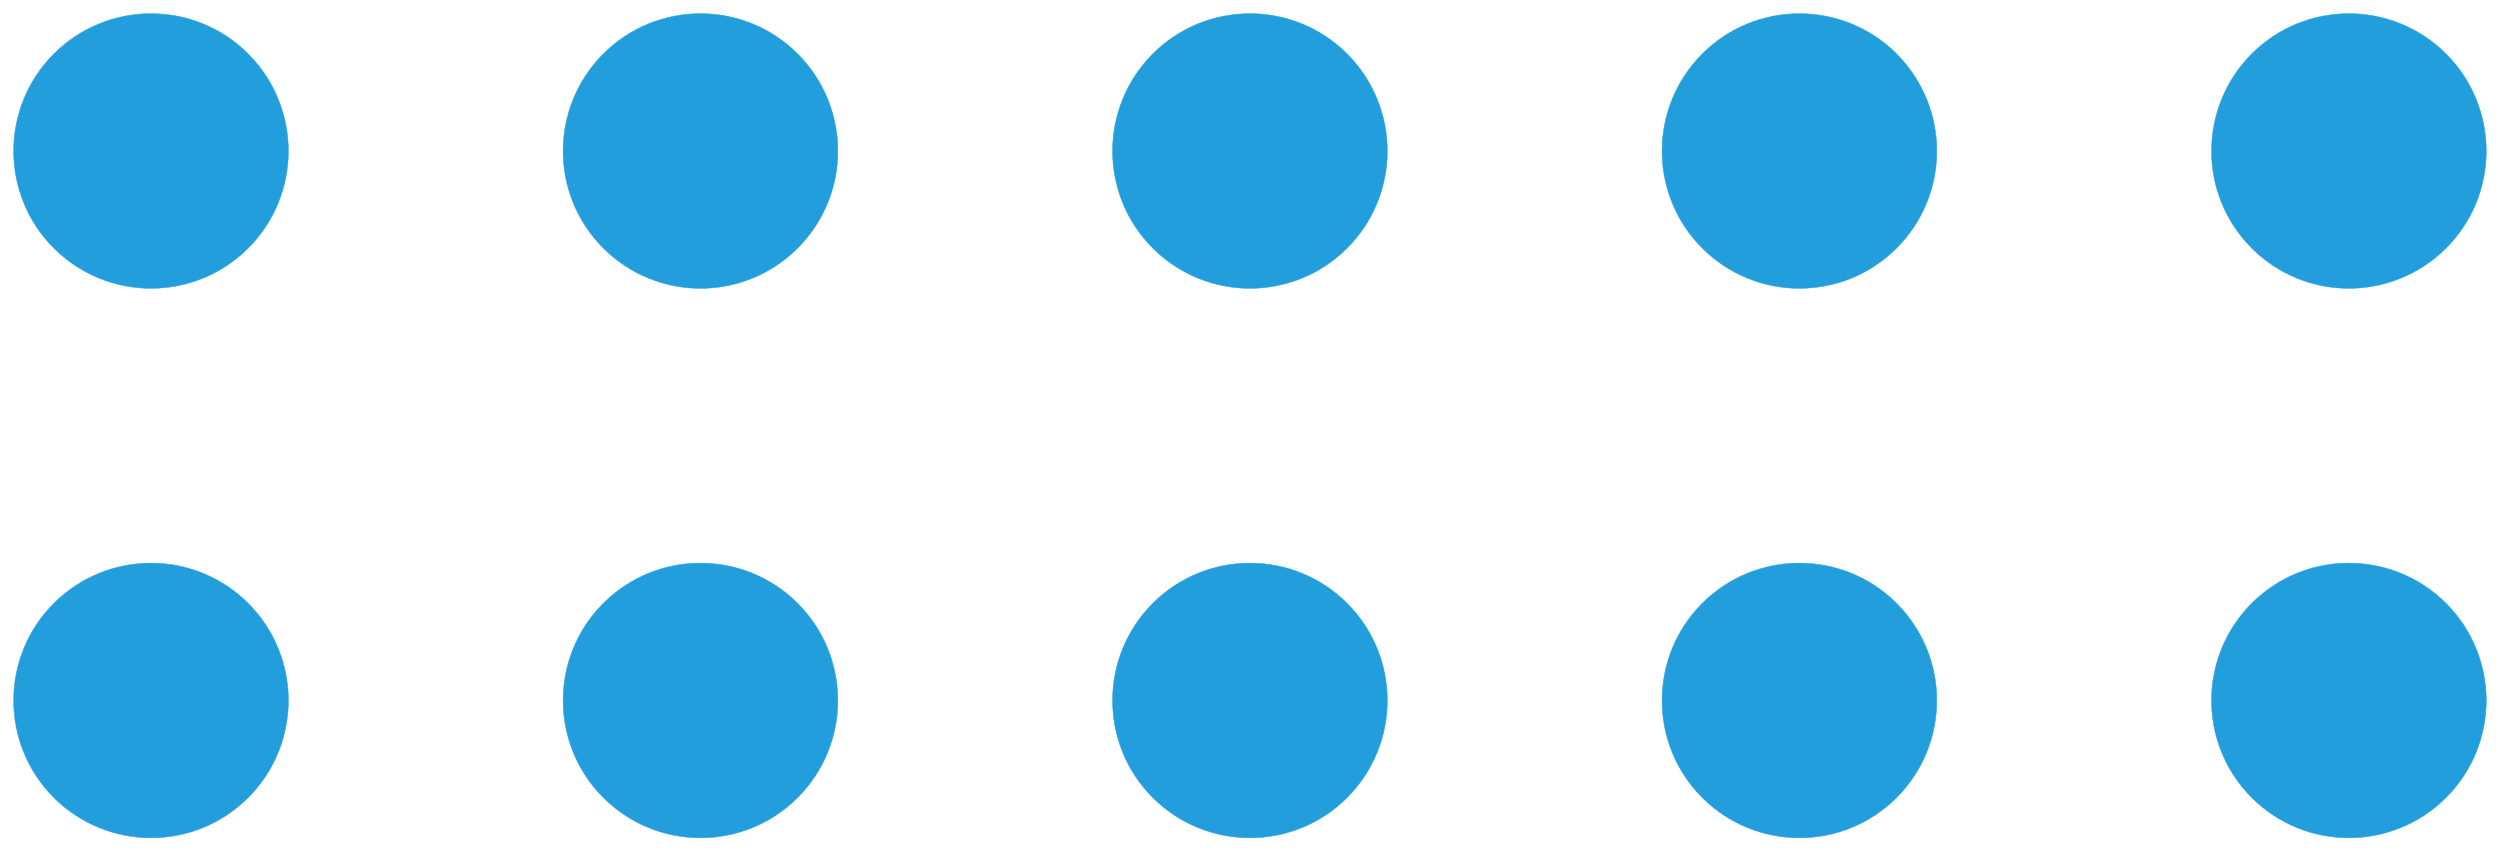
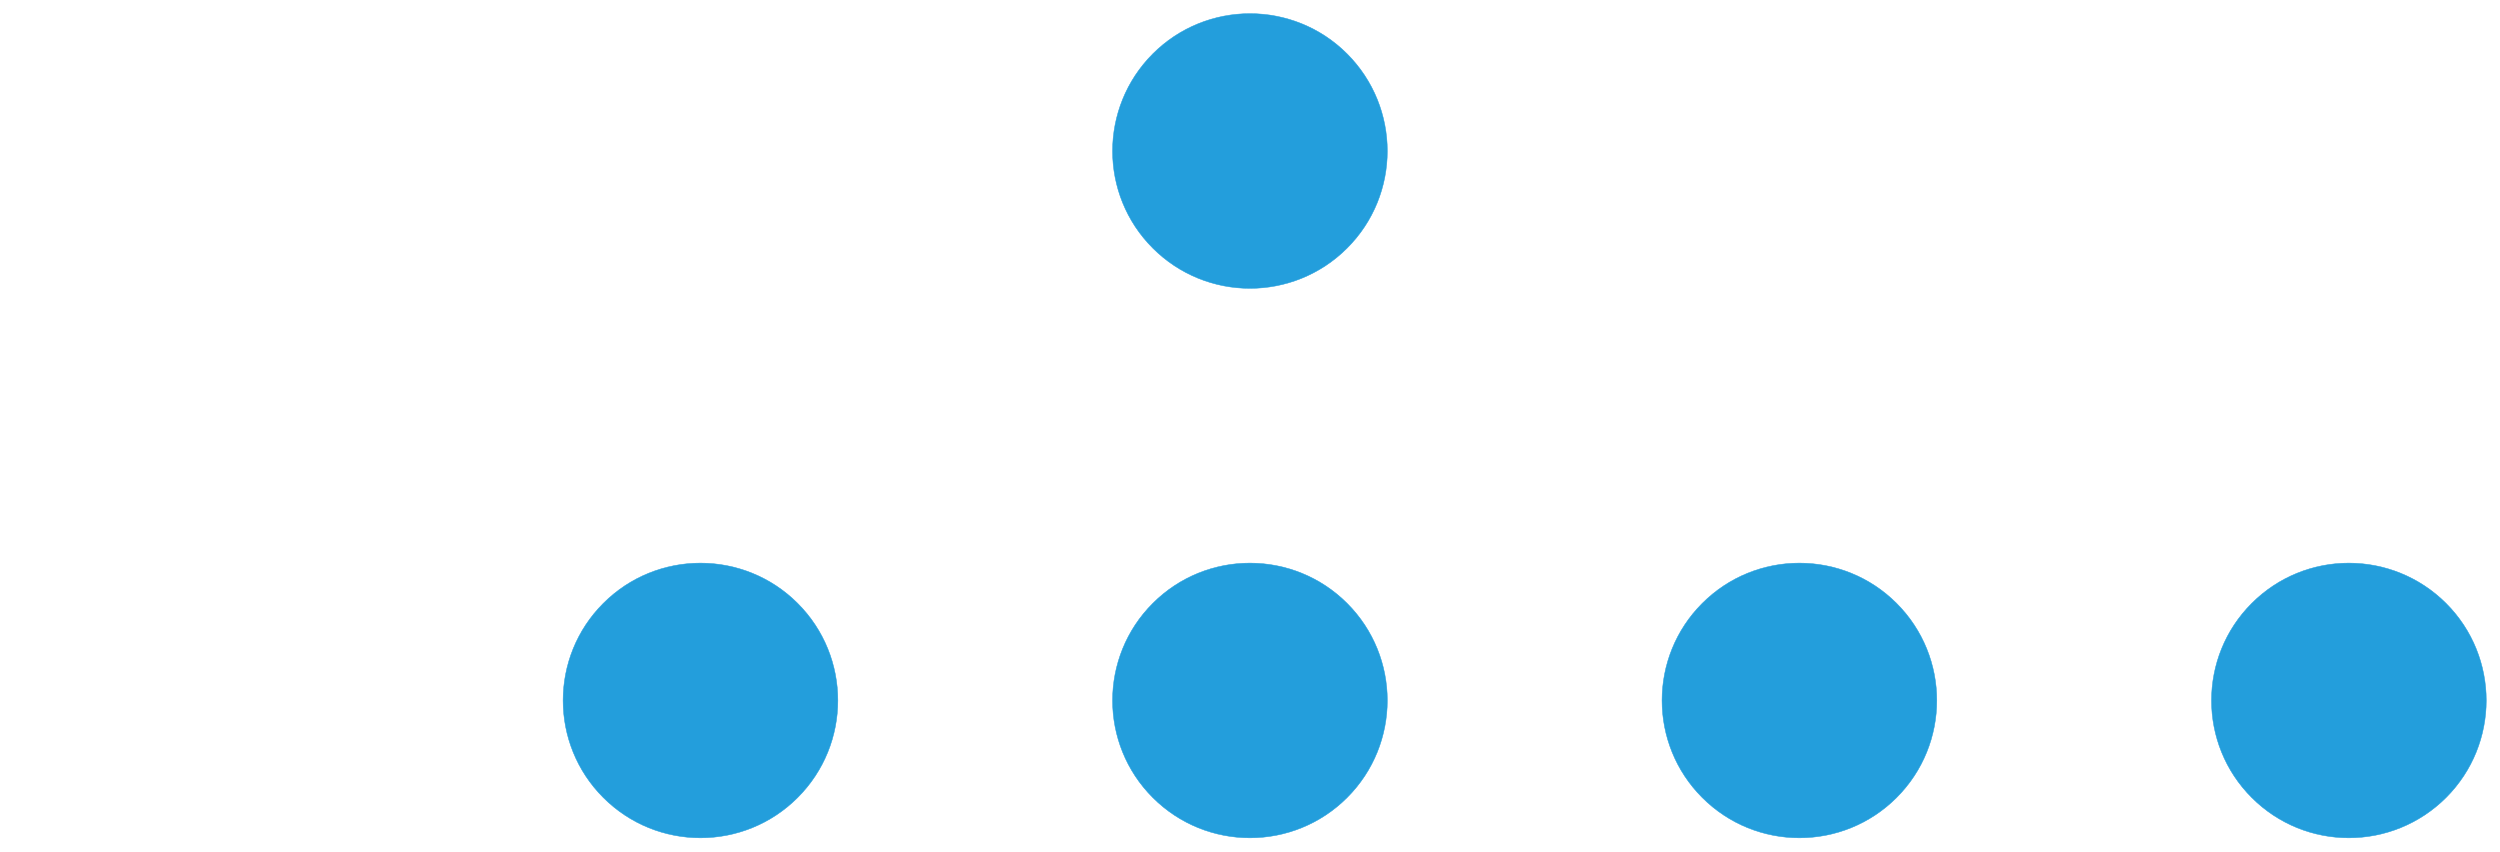
<svg xmlns="http://www.w3.org/2000/svg" fill="#000000" height="861.3" preserveAspectRatio="xMidYMid meet" version="1" viewBox="235.2 1061.4 2528.7 861.3" width="2528.7" zoomAndPan="magnify">
  <g>
    <g clip-rule="evenodd" fill="#239edc" fill-rule="evenodd" id="change1_1" stroke="#239edc" stroke-miterlimit="10" stroke-width="0.482">
-       <path d="M289.68,1312.39c-54.25-54.25-54.25-142.11,0-196.52c54.41-54.25,142.27-54.25,196.52,0 c54.25,54.41,54.25,142.27,0,196.52S344.09,1366.64,289.68,1312.39L289.68,1312.39z" />
-       <path d="M845.46,1312.39c-54.25-54.25-54.25-142.11,0-196.52c54.25-54.25,142.27-54.25,196.52,0 c54.25,54.41,54.25,142.27,0,196.52C987.74,1366.64,899.71,1366.64,845.46,1312.39L845.46,1312.39z" />
      <path d="M1401.24,1312.39c-54.25-54.25-54.25-142.11,0-196.52c54.25-54.25,142.27-54.25,196.52,0 c54.25,54.41,54.25,142.27,0,196.52C1543.51,1366.64,1455.49,1366.64,1401.24,1312.39L1401.24,1312.39z" />
-       <path d="M1957.02,1312.39c-54.25-54.25-54.25-142.11,0-196.52c54.25-54.25,142.27-54.25,196.52,0 c54.25,54.41,54.25,142.27,0,196.52C2099.29,1366.64,2011.26,1366.64,1957.02,1312.39L1957.02,1312.39z" />
-       <path d="M2512.8,1312.39c-54.25-54.25-54.25-142.11,0-196.52c54.25-54.25,142.11-54.25,196.52,0 c54.25,54.41,54.25,142.27,0,196.52C2654.91,1366.64,2567.04,1366.64,2512.8,1312.39L2512.8,1312.39z" />
-       <path d="M289.68,1868.17c-54.25-54.25-54.25-142.27,0-196.52c54.41-54.25,142.27-54.25,196.52,0 s54.25,142.27,0,196.52S344.09,1922.42,289.68,1868.17L289.68,1868.17z" />
      <path d="M845.46,1868.17c-54.25-54.25-54.25-142.27,0-196.52s142.27-54.25,196.52,0 c54.25,54.25,54.25,142.27,0,196.52C987.74,1922.42,899.71,1922.42,845.46,1868.17L845.46,1868.17z" />
      <path d="M1401.24,1868.17c-54.25-54.25-54.25-142.27,0-196.52c54.25-54.25,142.27-54.25,196.52,0 c54.25,54.25,54.25,142.27,0,196.52C1543.51,1922.42,1455.49,1922.42,1401.24,1868.17L1401.24,1868.17z" />
      <path d="M1957.02,1868.17c-54.25-54.25-54.25-142.27,0-196.52c54.25-54.25,142.27-54.25,196.52,0 c54.25,54.25,54.25,142.27,0,196.52C2099.29,1922.42,2011.26,1922.42,1957.02,1868.17L1957.02,1868.17z" />
      <path d="M2512.8,1868.17c-54.25-54.25-54.25-142.27,0-196.52c54.25-54.25,142.11-54.25,196.52,0 c54.25,54.25,54.25,142.27,0,196.52C2654.91,1922.42,2567.04,1922.42,2512.8,1868.17L2512.8,1868.17z" />
    </g>
  </g>
</svg>